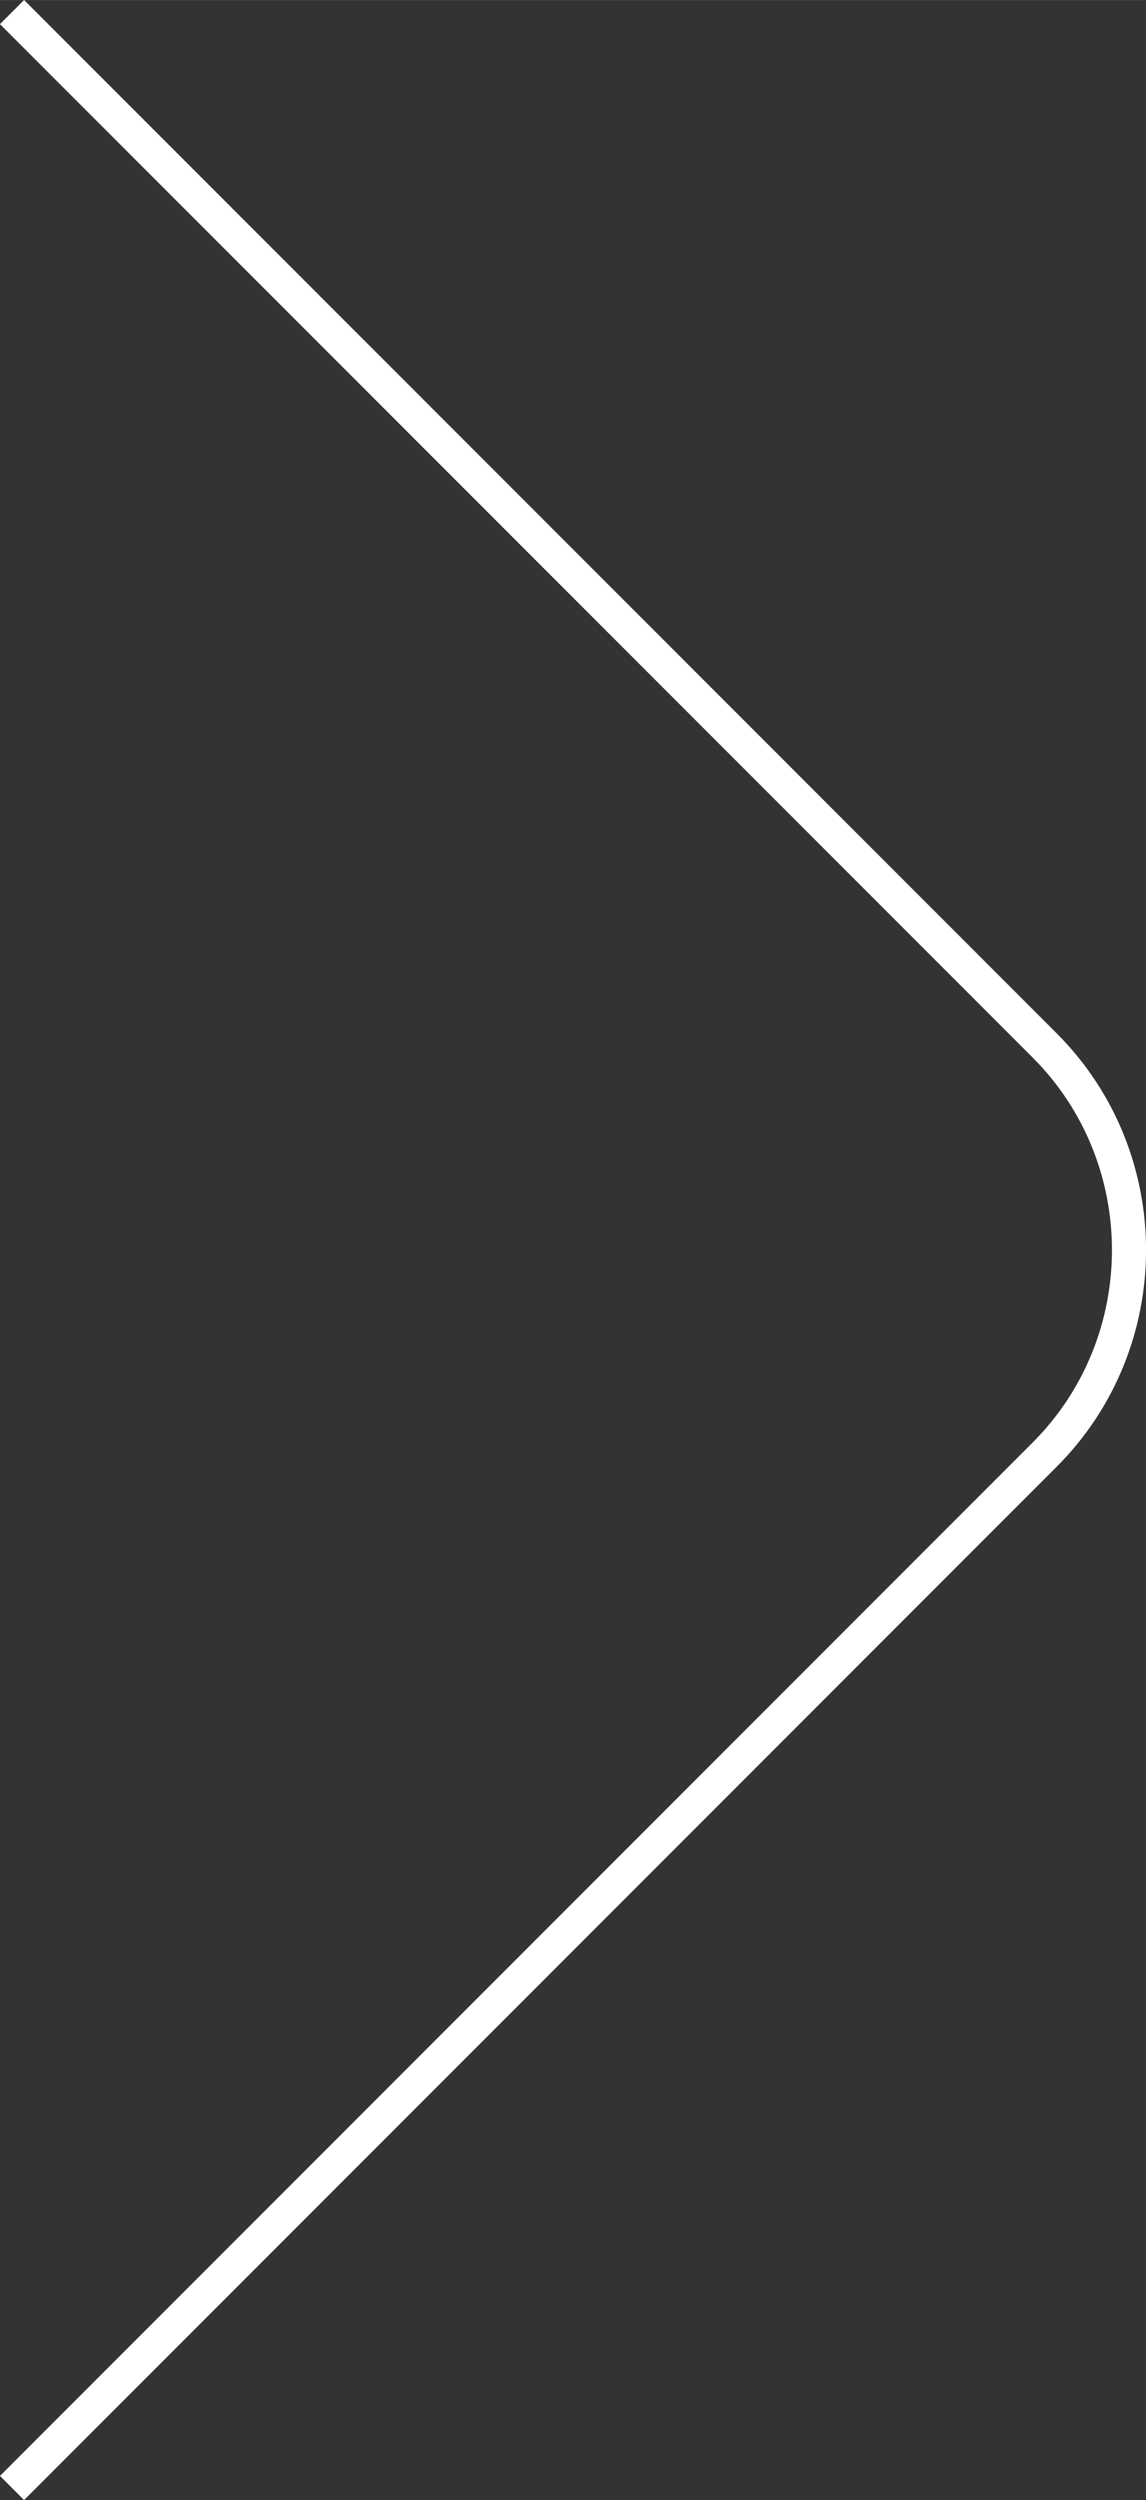
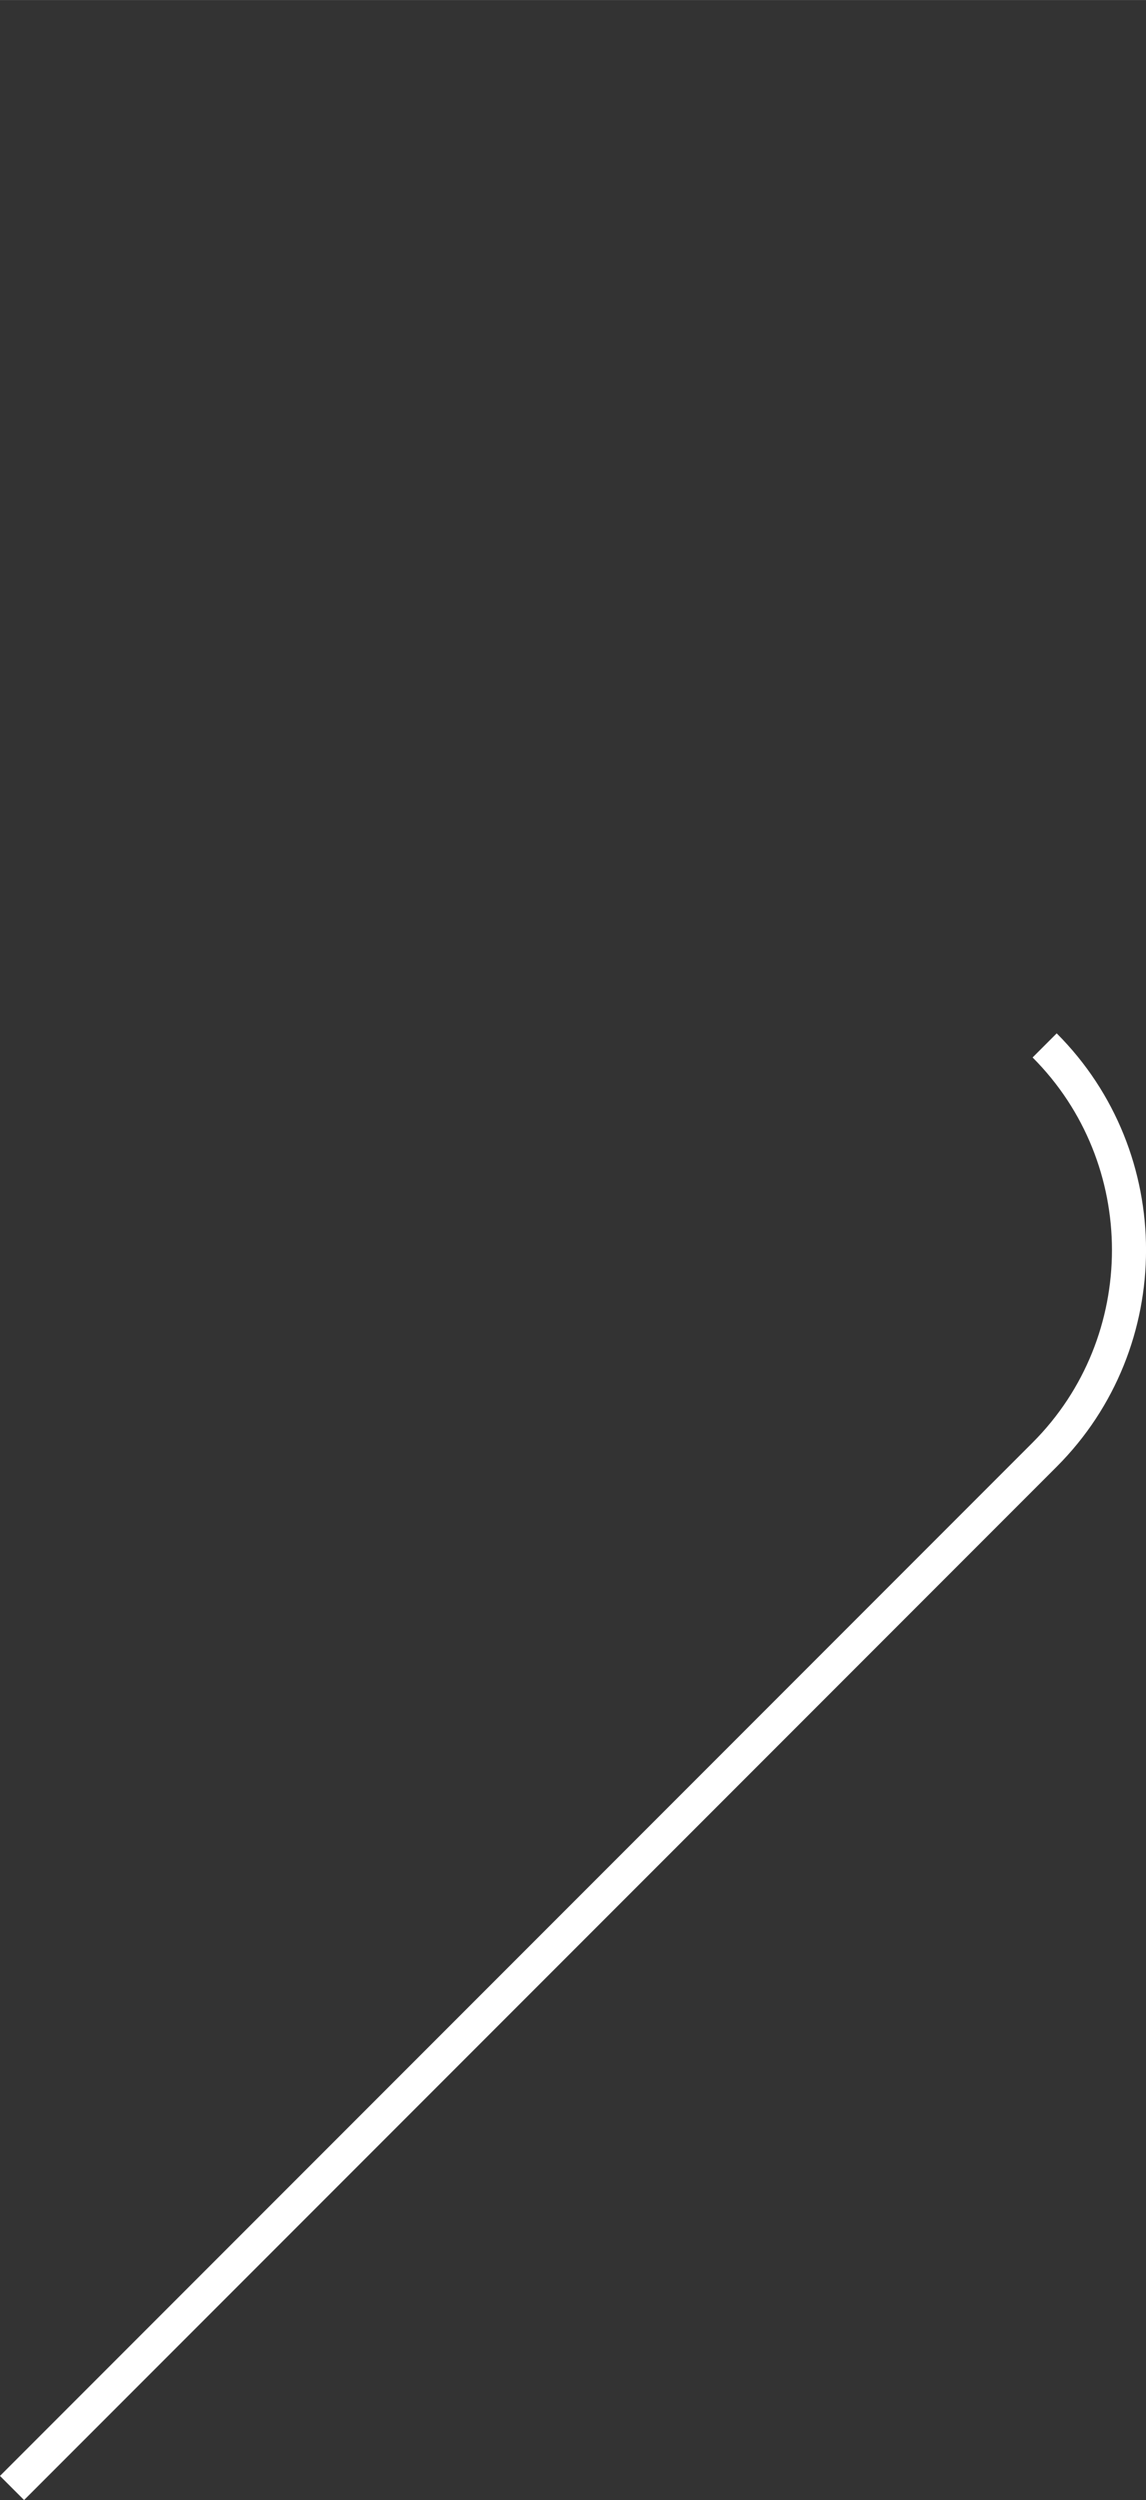
<svg xmlns="http://www.w3.org/2000/svg" xmlns:ns1="http://www.inkscape.org/namespaces/inkscape" xmlns:ns2="http://sodipodi.sourceforge.net/DTD/sodipodi-0.dtd" width="9.49mm" height="20.689mm" viewBox="0 0 33.627 73.307" id="svg11353" version="1.1" ns1:version="0.91 r13725" ns2:docname="arrow-right.svg">
  <rect x="0" y="0" width="33.627" height="73.307" fill="#333333" stroke="none" />
  <defs id="defs11355" />
  <ns2:namedview id="base" pagecolor="#ffffff" bordercolor="#666666" borderopacity="1.0" ns1:pageopacity="0.0" ns1:pageshadow="2" ns1:zoom="0.35" ns1:cx="-583.91523" ns1:cy="361.15568" ns1:document-units="px" ns1:current-layer="layer1" showgrid="false" fit-margin-top="0" fit-margin-left="0" fit-margin-right="0" fit-margin-bottom="0" ns1:window-width="1366" ns1:window-height="705" ns1:window-x="-8" ns1:window-y="-8" ns1:window-maximized="1" />
  <g ns1:label="Vrstva 1" ns1:groupmode="layer" id="layer1" transform="translate(-450.344,-820.211)">
-     <path id="path13710" d="m 450.697,893.164 30.3,-30.3 c 3.3,-3.3 3.3,-8.7 0,-12 l -30.3,-30.3" class="st9" ns1:connector-curvature="0" style="fill:none;stroke:#ffffff;stroke-miterlimit:10" />
+     <path id="path13710" d="m 450.697,893.164 30.3,-30.3 c 3.3,-3.3 3.3,-8.7 0,-12 " class="st9" ns1:connector-curvature="0" style="fill:none;stroke:#ffffff;stroke-miterlimit:10" />
  </g>
</svg>